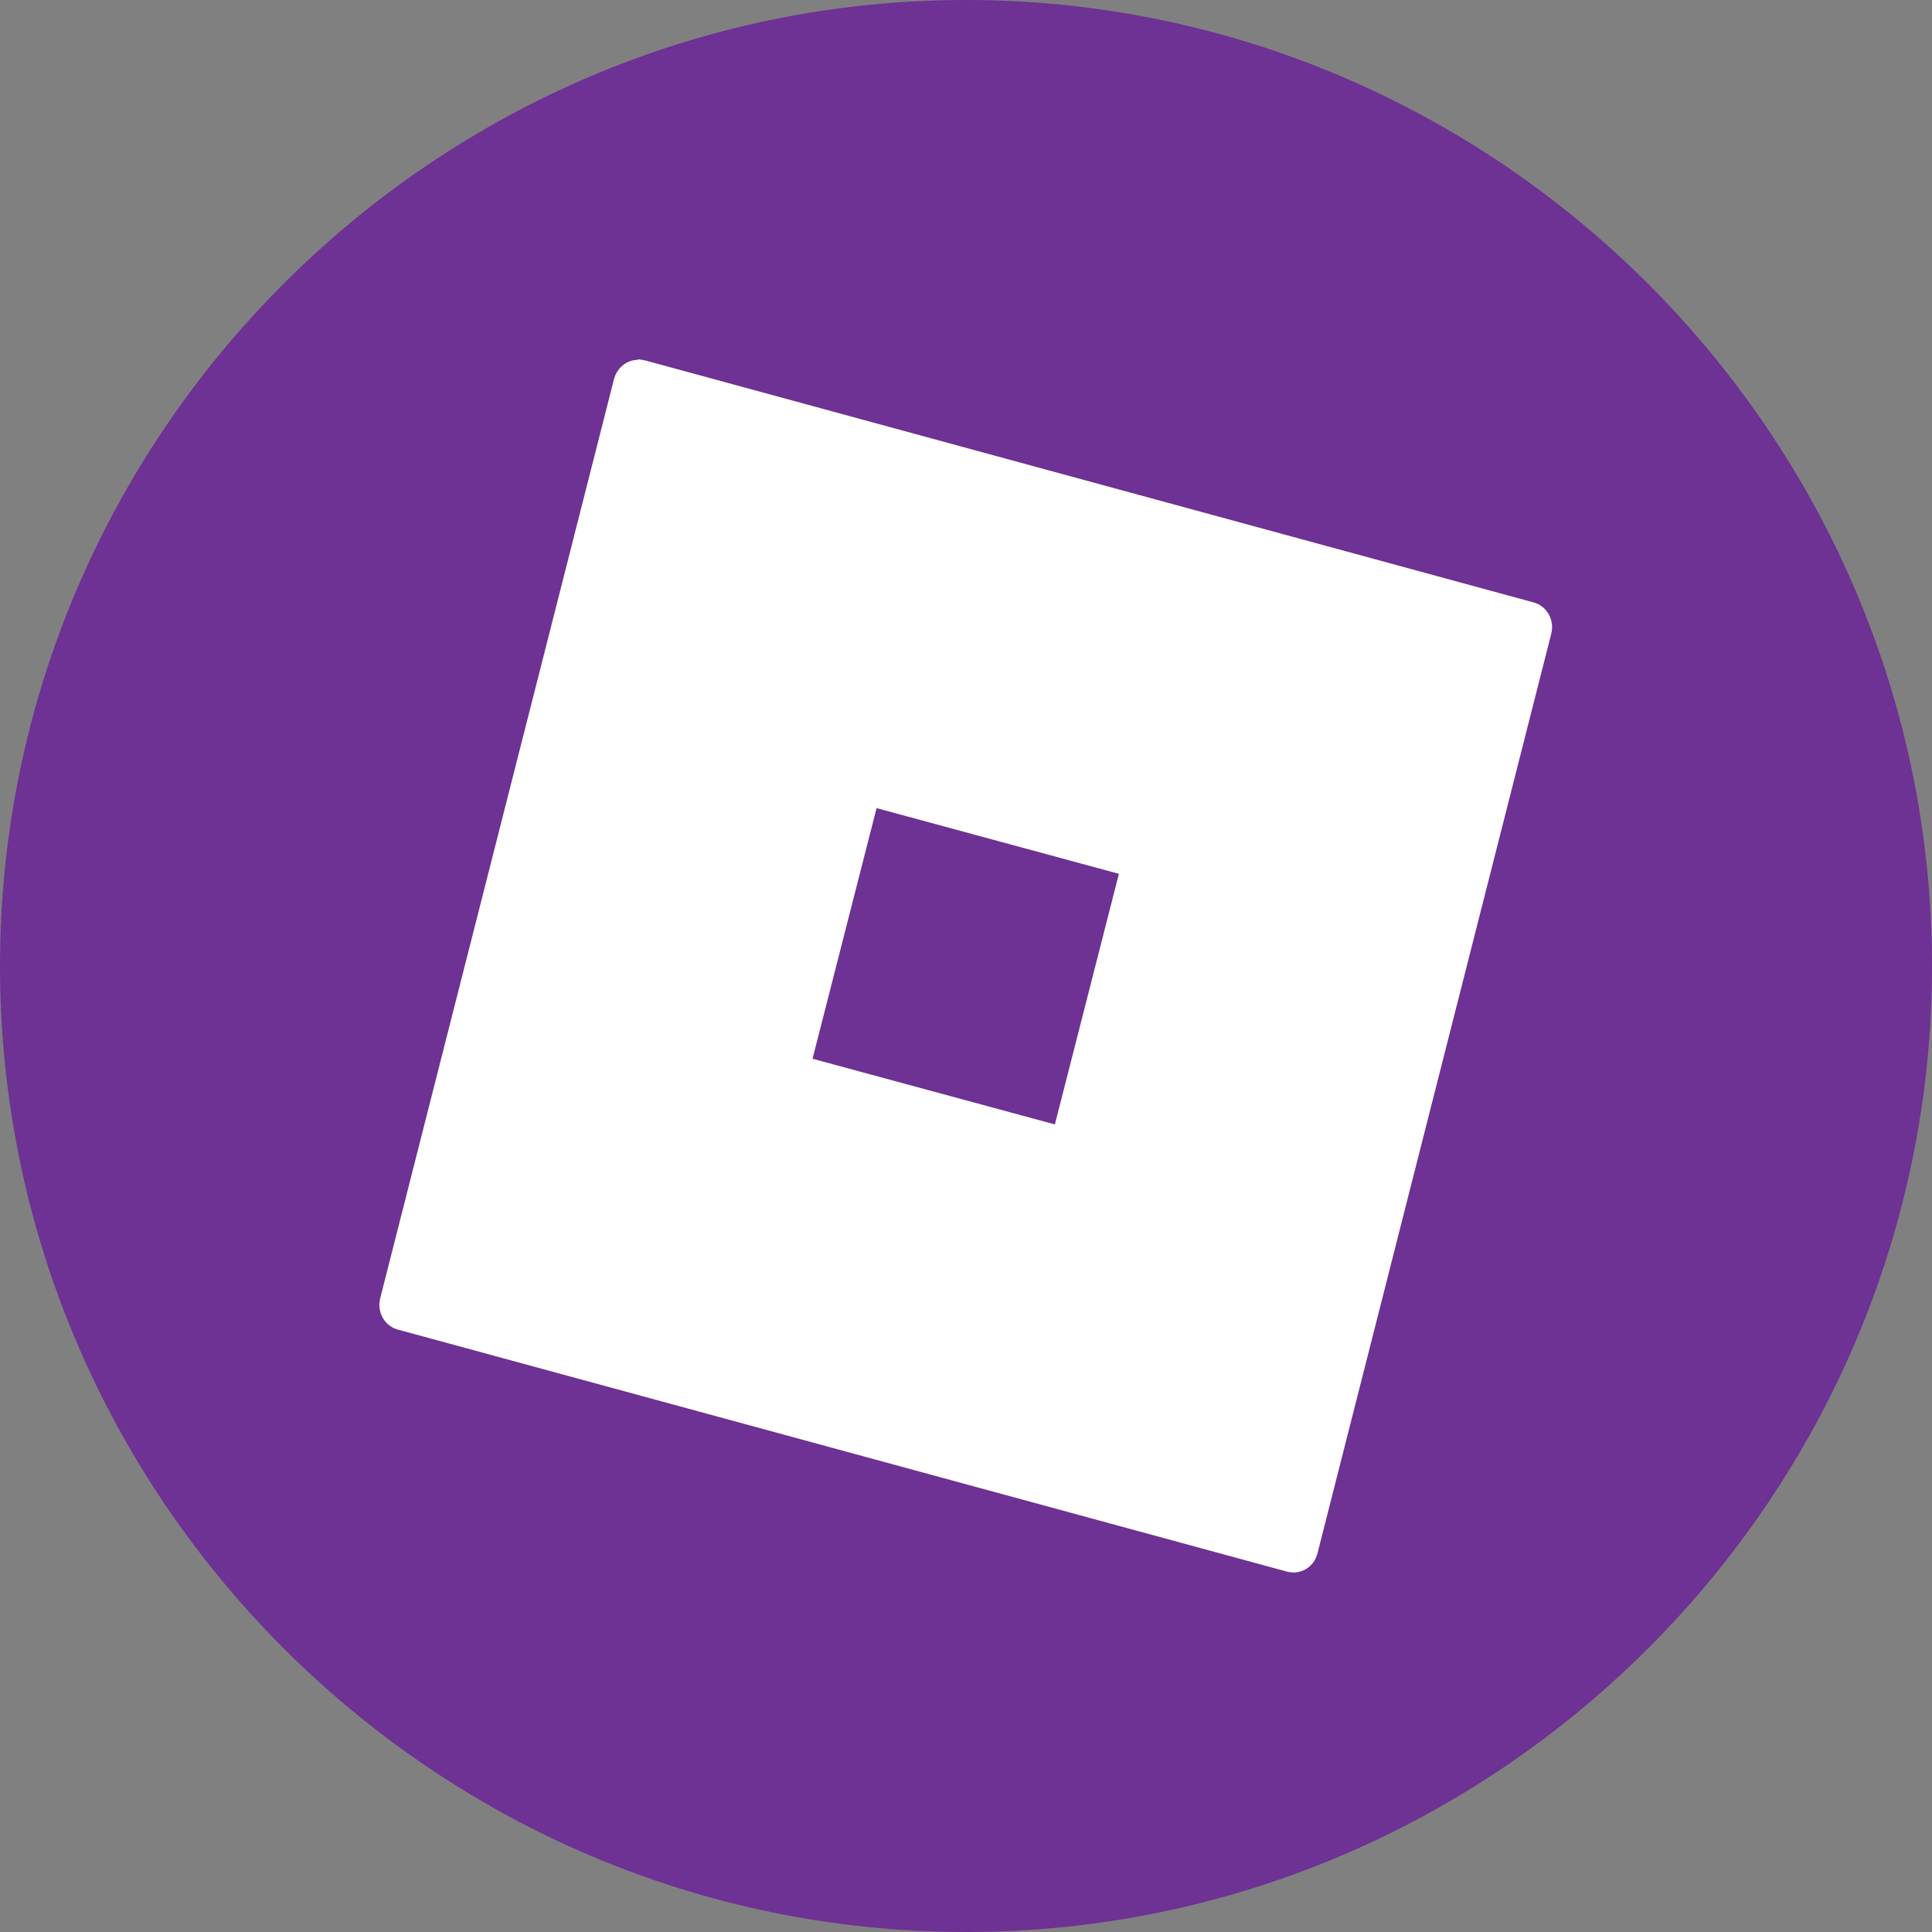
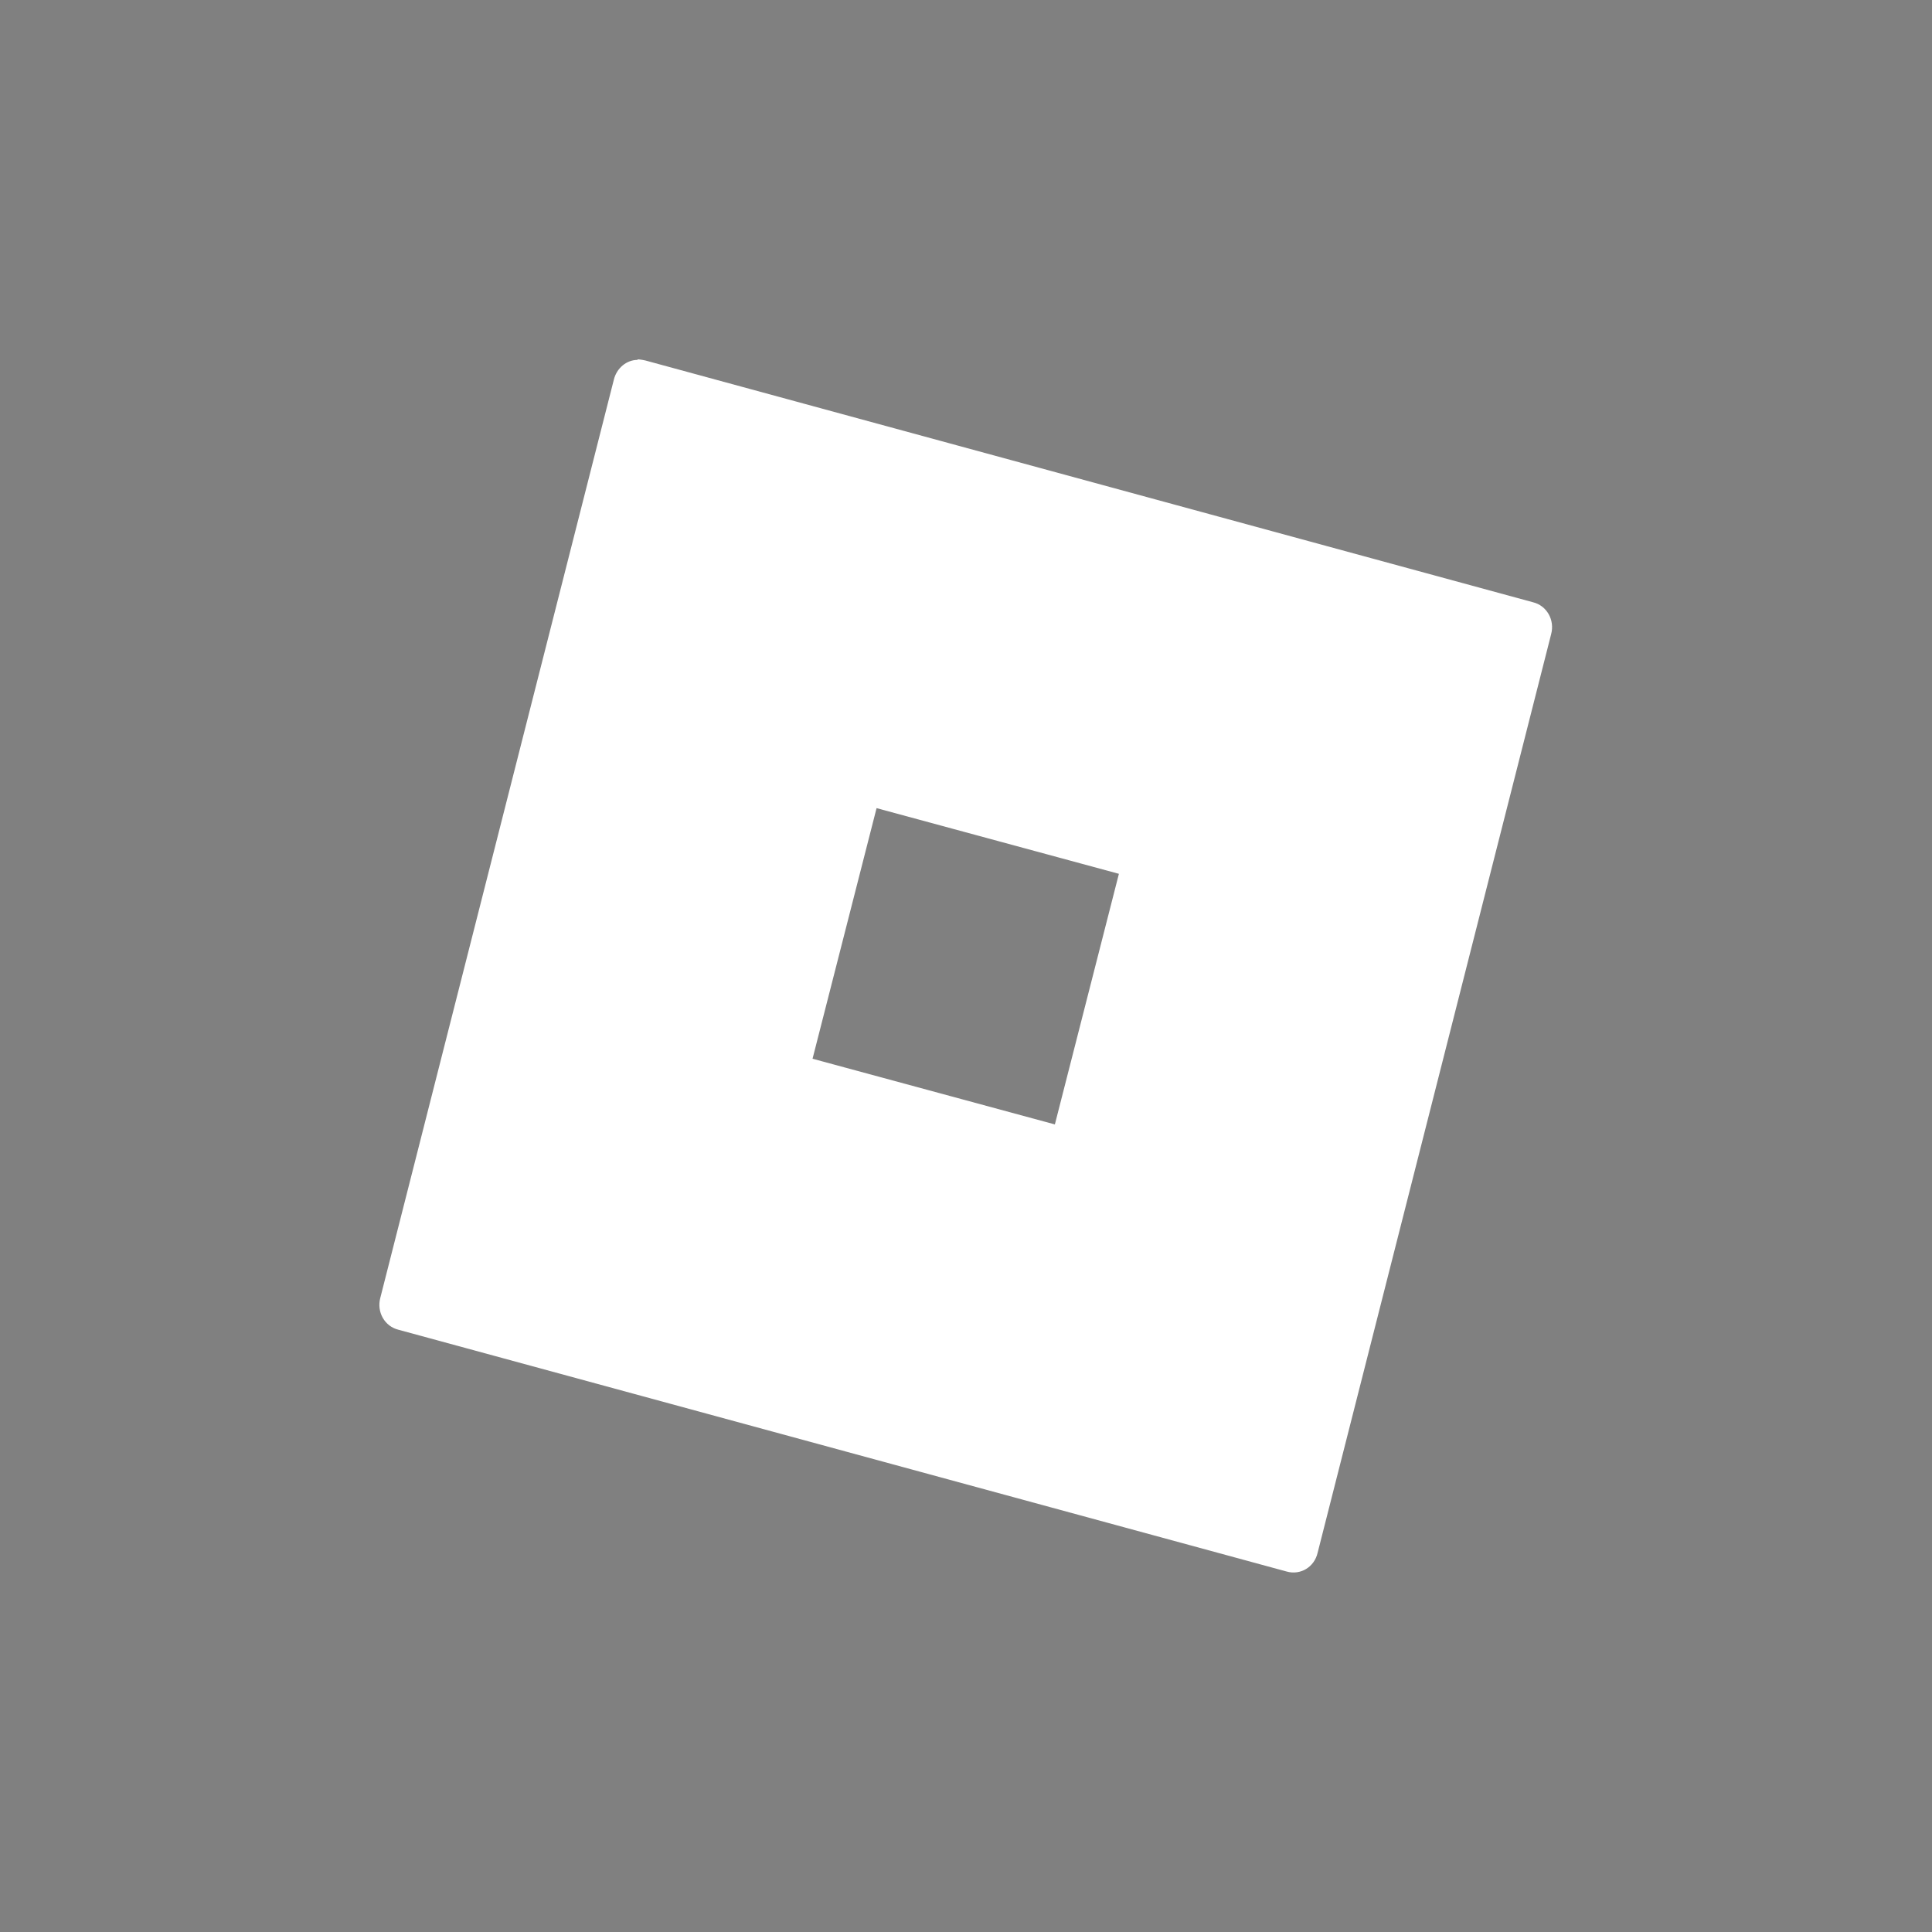
<svg xmlns="http://www.w3.org/2000/svg" id="Layer_2" viewBox="0 0 35 35">
  <rect x="0" y="0" width="35" height="35" fill="#808080" stroke="none" />
  <defs>
    <style>.cls-1{fill:#fff;}.cls-2{fill:#6e3194;}</style>
  </defs>
  <g id="Layer_3">
    <g>
-       <path class="cls-2" d="M17.5,0h0C7.87,0,0,7.87,0,17.5H0c0,9.63,7.87,17.5,17.5,17.5h0c9.62,0,17.5-7.87,17.5-17.5h0C35,7.88,27.12,0,17.5,0Z" />
      <path class="cls-1" d="M11.55,6.52c-.2,0-.38,.15-.43,.36L6.89,23.51c-.07,.26,.08,.52,.33,.58h0s16.09,4.38,16.09,4.38c.25,.07,.5-.08,.56-.34h0s4.23-16.64,4.23-16.64c.07-.26-.08-.52-.33-.58,0,0,0,0,0,0L11.69,6.53s-.09-.02-.14-.02Zm4.33,8.12l4.39,1.19-1.16,4.54-4.39-1.19,1.16-4.54Z" />
    </g>
  </g>
</svg>